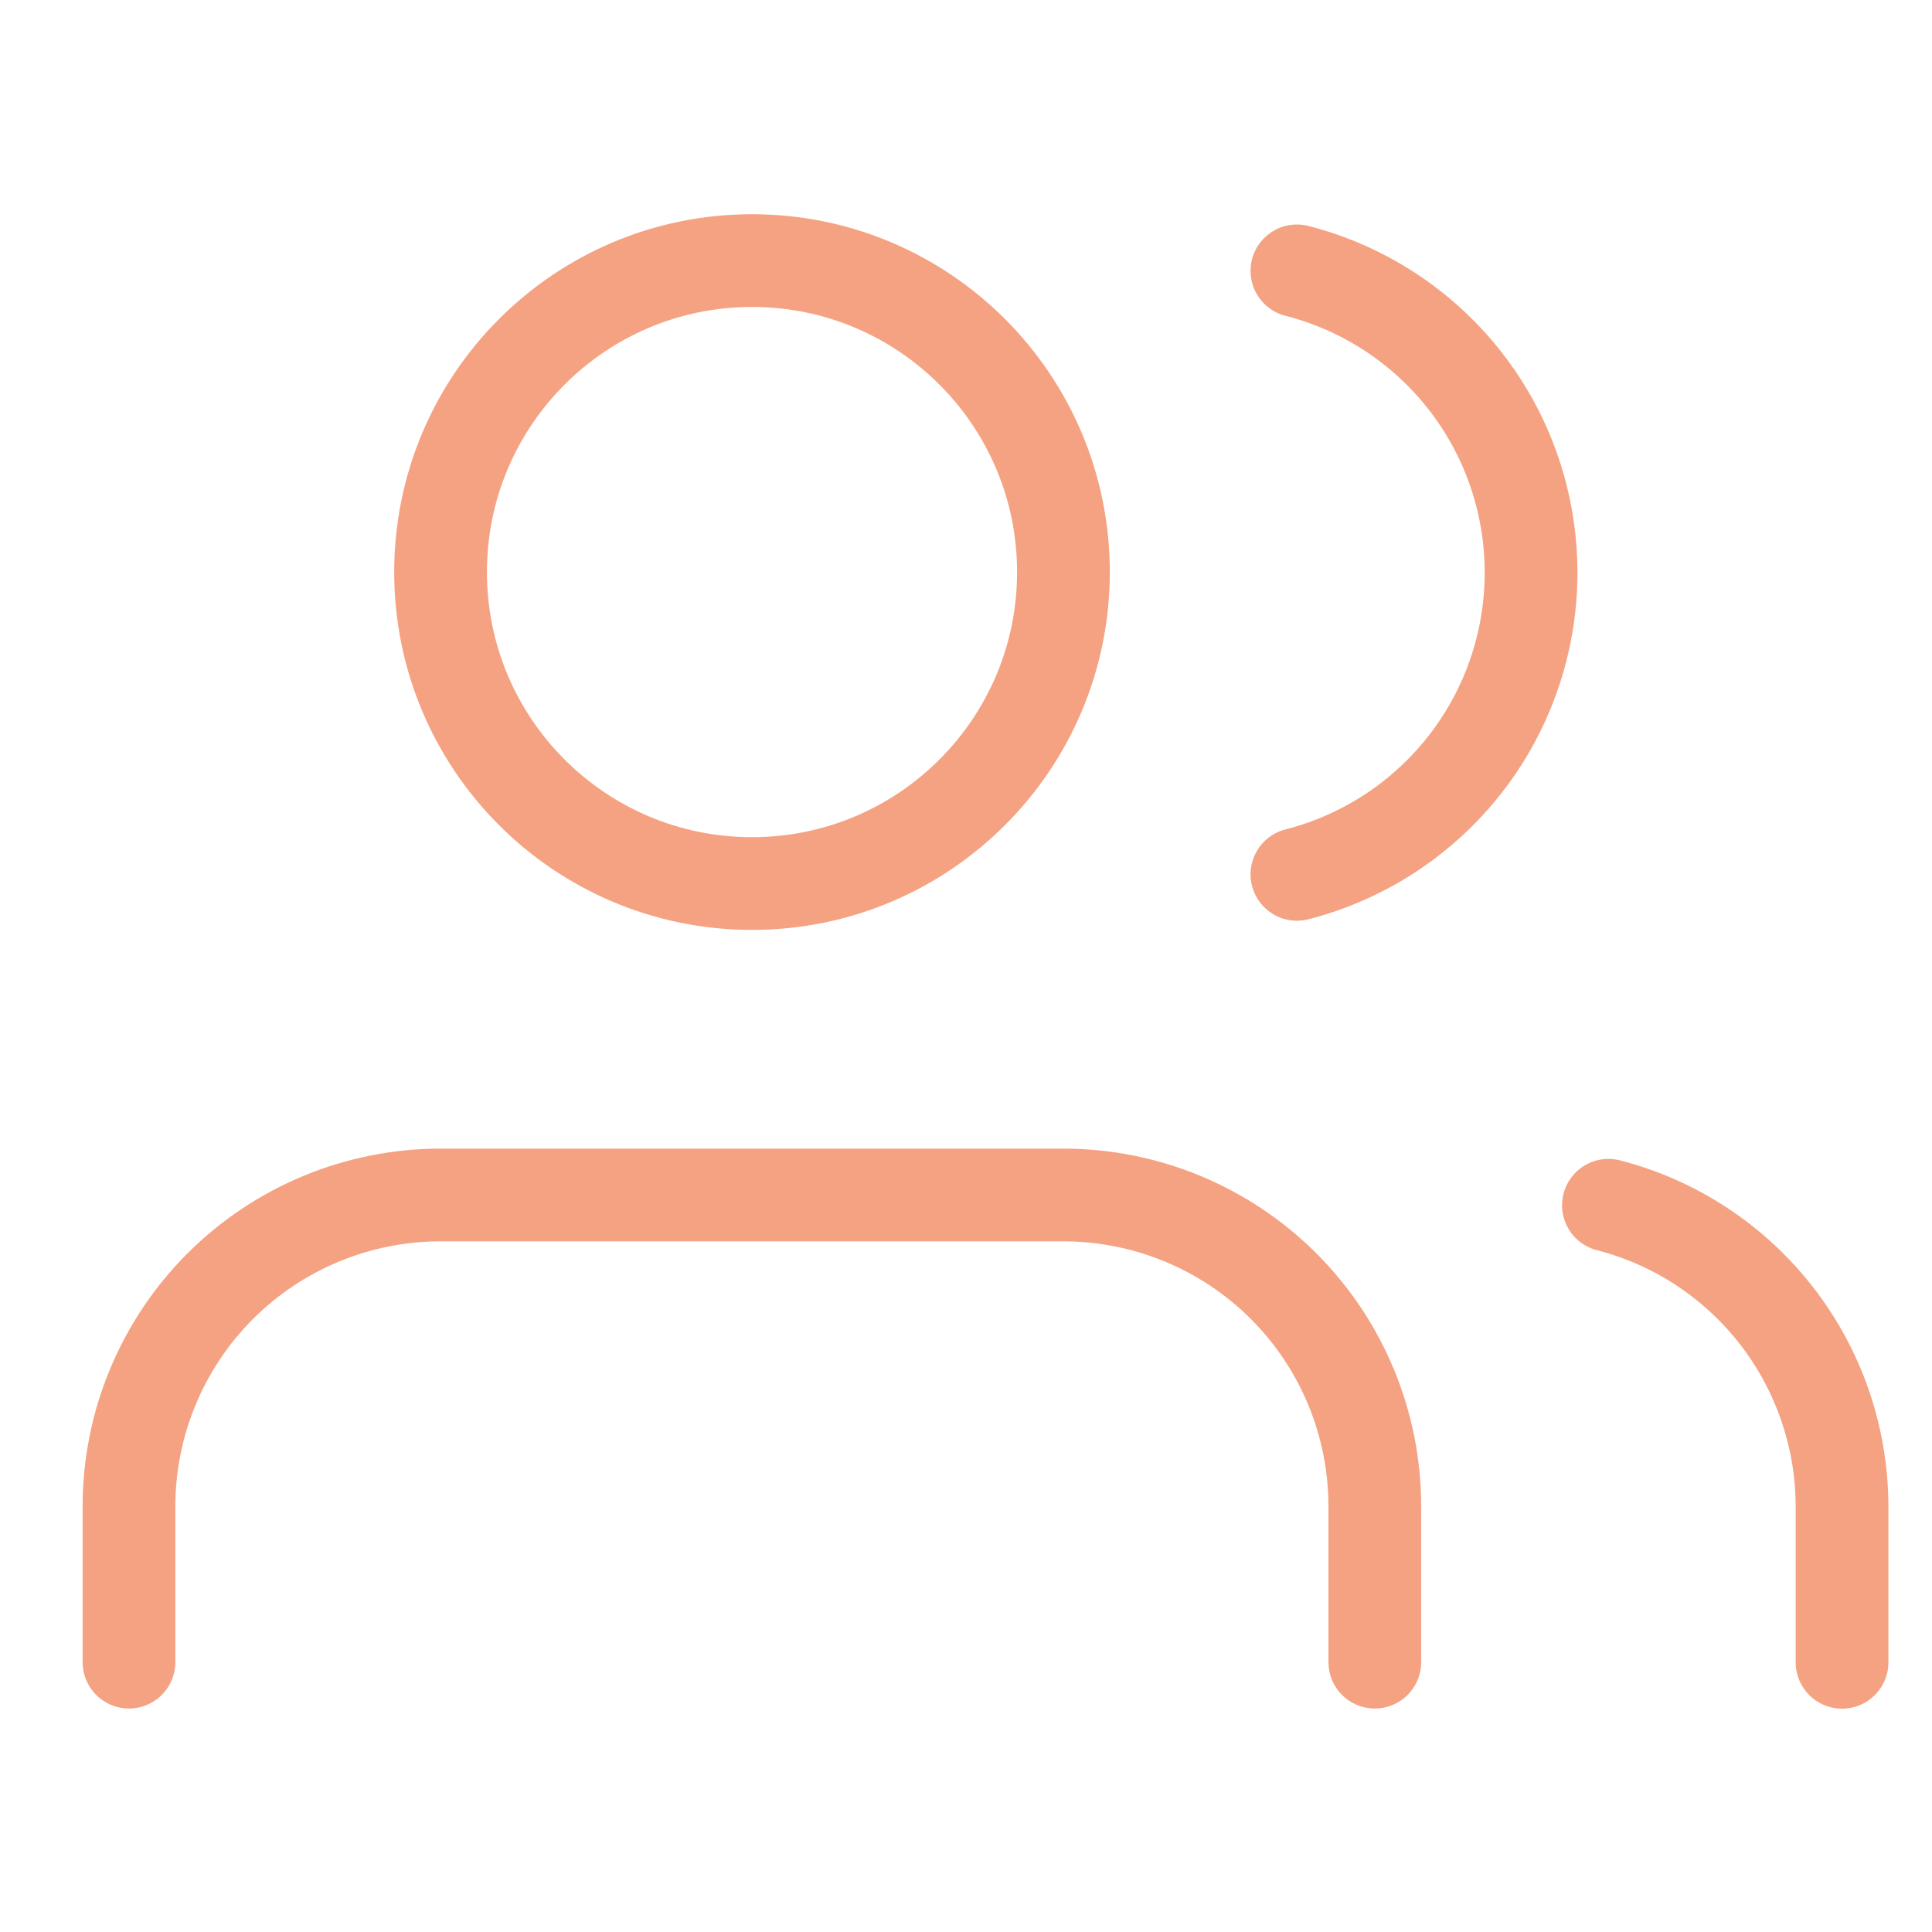
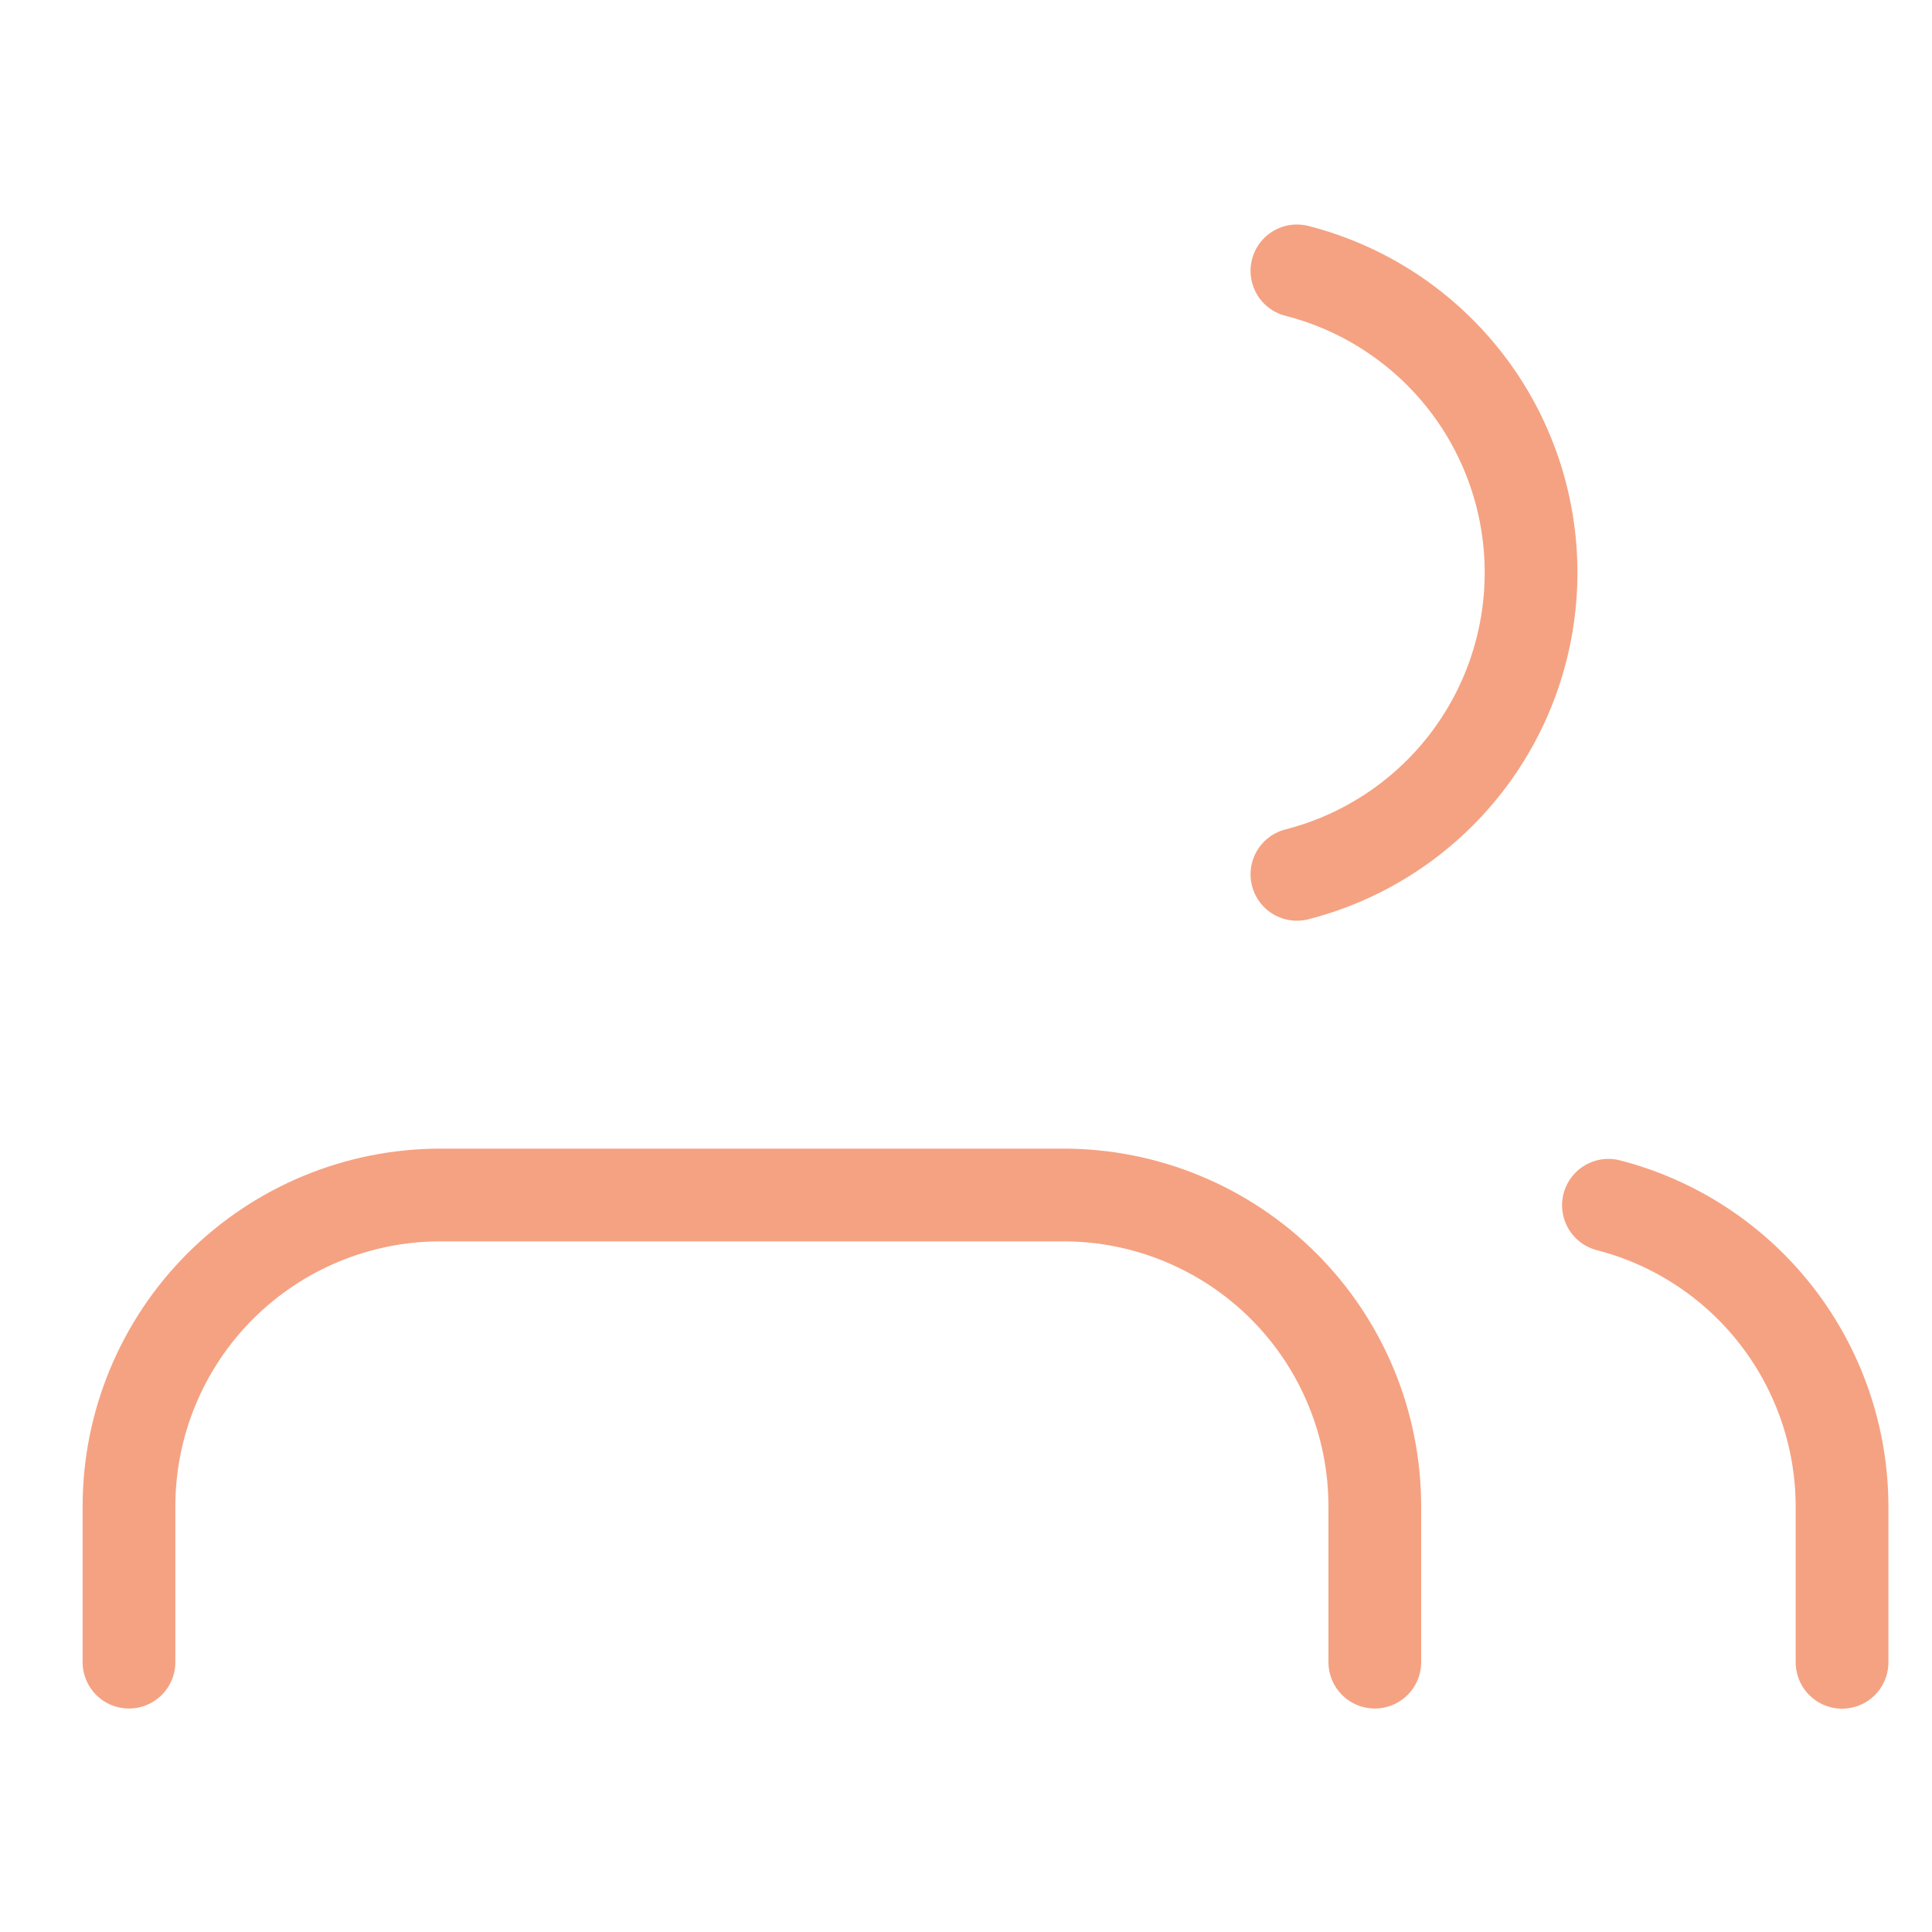
<svg xmlns="http://www.w3.org/2000/svg" width="25" height="25" viewBox="0 0 25 25" fill="none">
  <g clip-path="url(#clip0_19750_25882)">
    <path d="M17.79 21.508V19.493C17.79 18.424 17.366 17.399 16.61 16.643C15.854 15.888 14.829 15.463 13.76 15.463H5.7C4.631 15.463 3.606 15.888 2.85 16.643C2.094 17.399 1.669 18.424 1.669 19.493V21.508" stroke="#F5A282" stroke-width="1.2" stroke-linecap="round" stroke-linejoin="round" />
-     <path d="M9.731 11.433C11.957 11.433 13.761 9.628 13.761 7.403C13.761 5.177 11.957 3.372 9.731 3.372C7.505 3.372 5.701 5.177 5.701 7.403C5.701 9.628 7.505 11.433 9.731 11.433Z" stroke="#F5A282" stroke-width="1.2" stroke-linecap="round" stroke-linejoin="round" />
    <path d="M23.836 21.51V19.495C23.835 18.602 23.538 17.735 22.991 17.029C22.444 16.323 21.678 15.819 20.813 15.596" stroke="#F5A282" stroke-width="1.2" stroke-linecap="round" stroke-linejoin="round" />
    <path d="M16.782 3.505C17.649 3.727 18.417 4.231 18.966 4.938C19.515 5.645 19.812 6.515 19.812 7.41C19.812 8.304 19.515 9.174 18.966 9.881C18.417 10.588 17.649 11.092 16.782 11.314" stroke="#F5A282" stroke-width="1.2" stroke-linecap="round" stroke-linejoin="round" />
  </g>
  <defs>
    <clipPath id="clip0_19750_25882">
      <rect width="24.181" height="24.181" fill="white" transform="translate(0.664 0.351)" />
    </clipPath>
  </defs>
</svg>